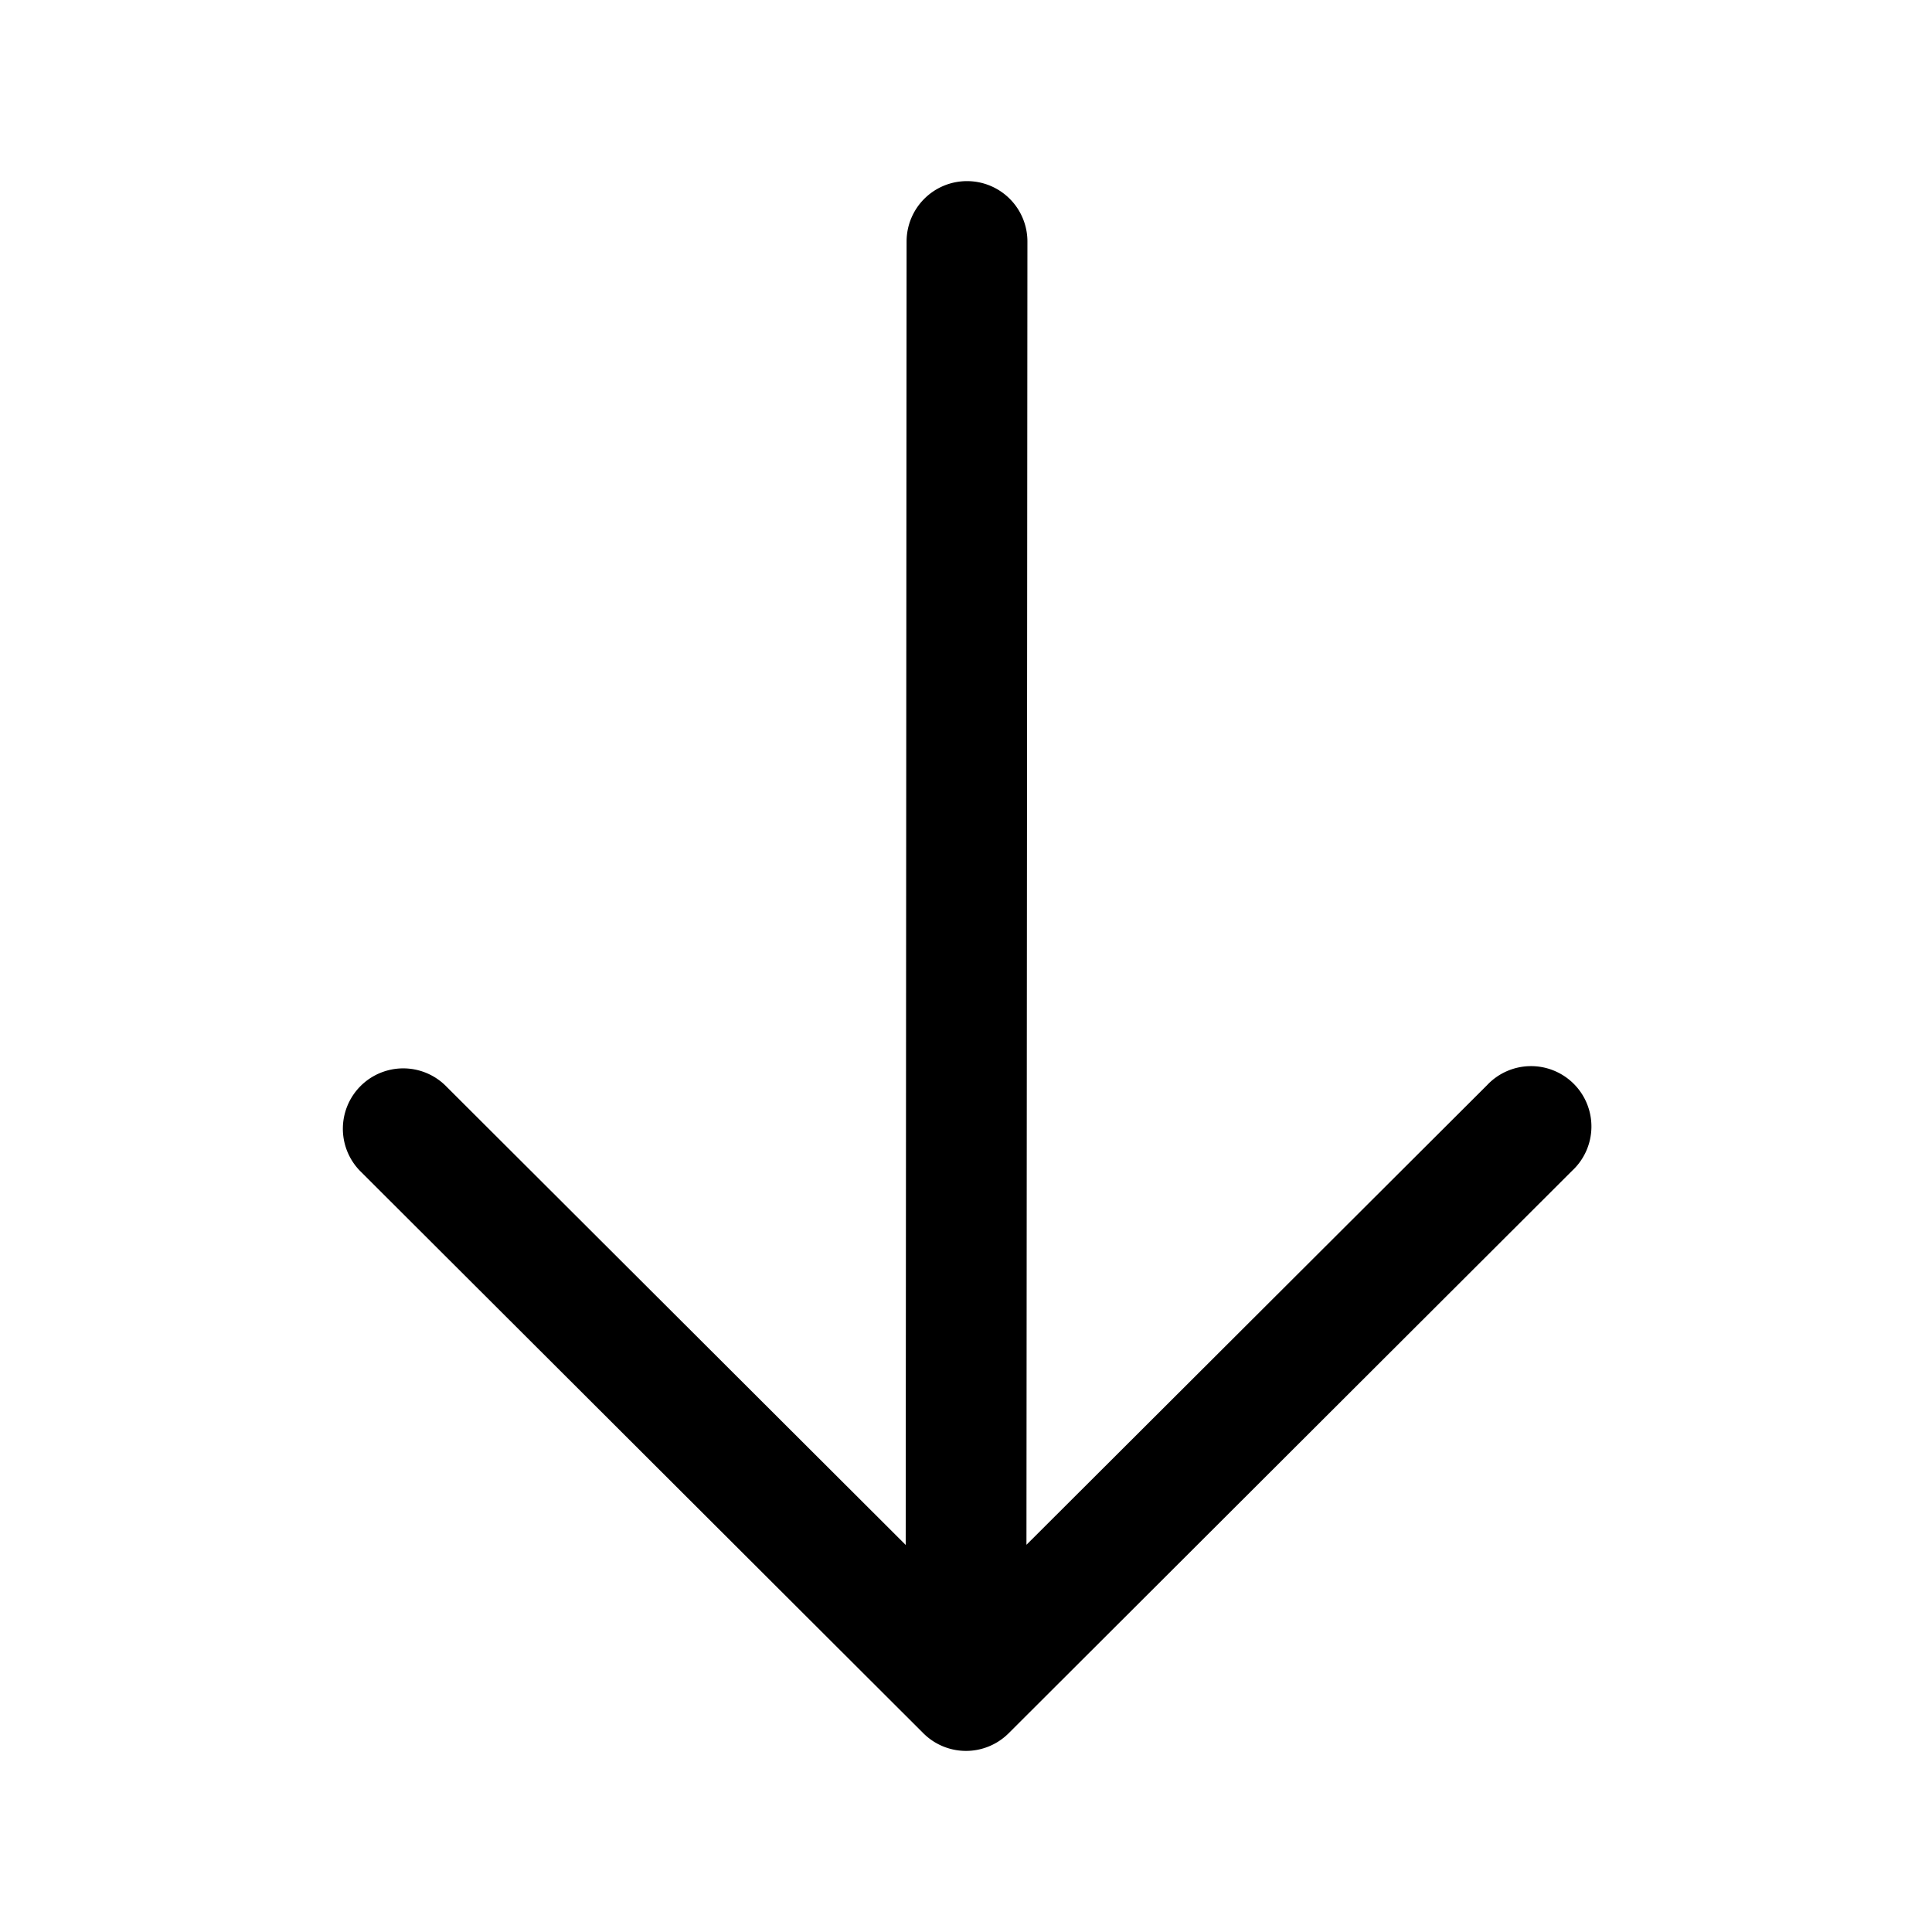
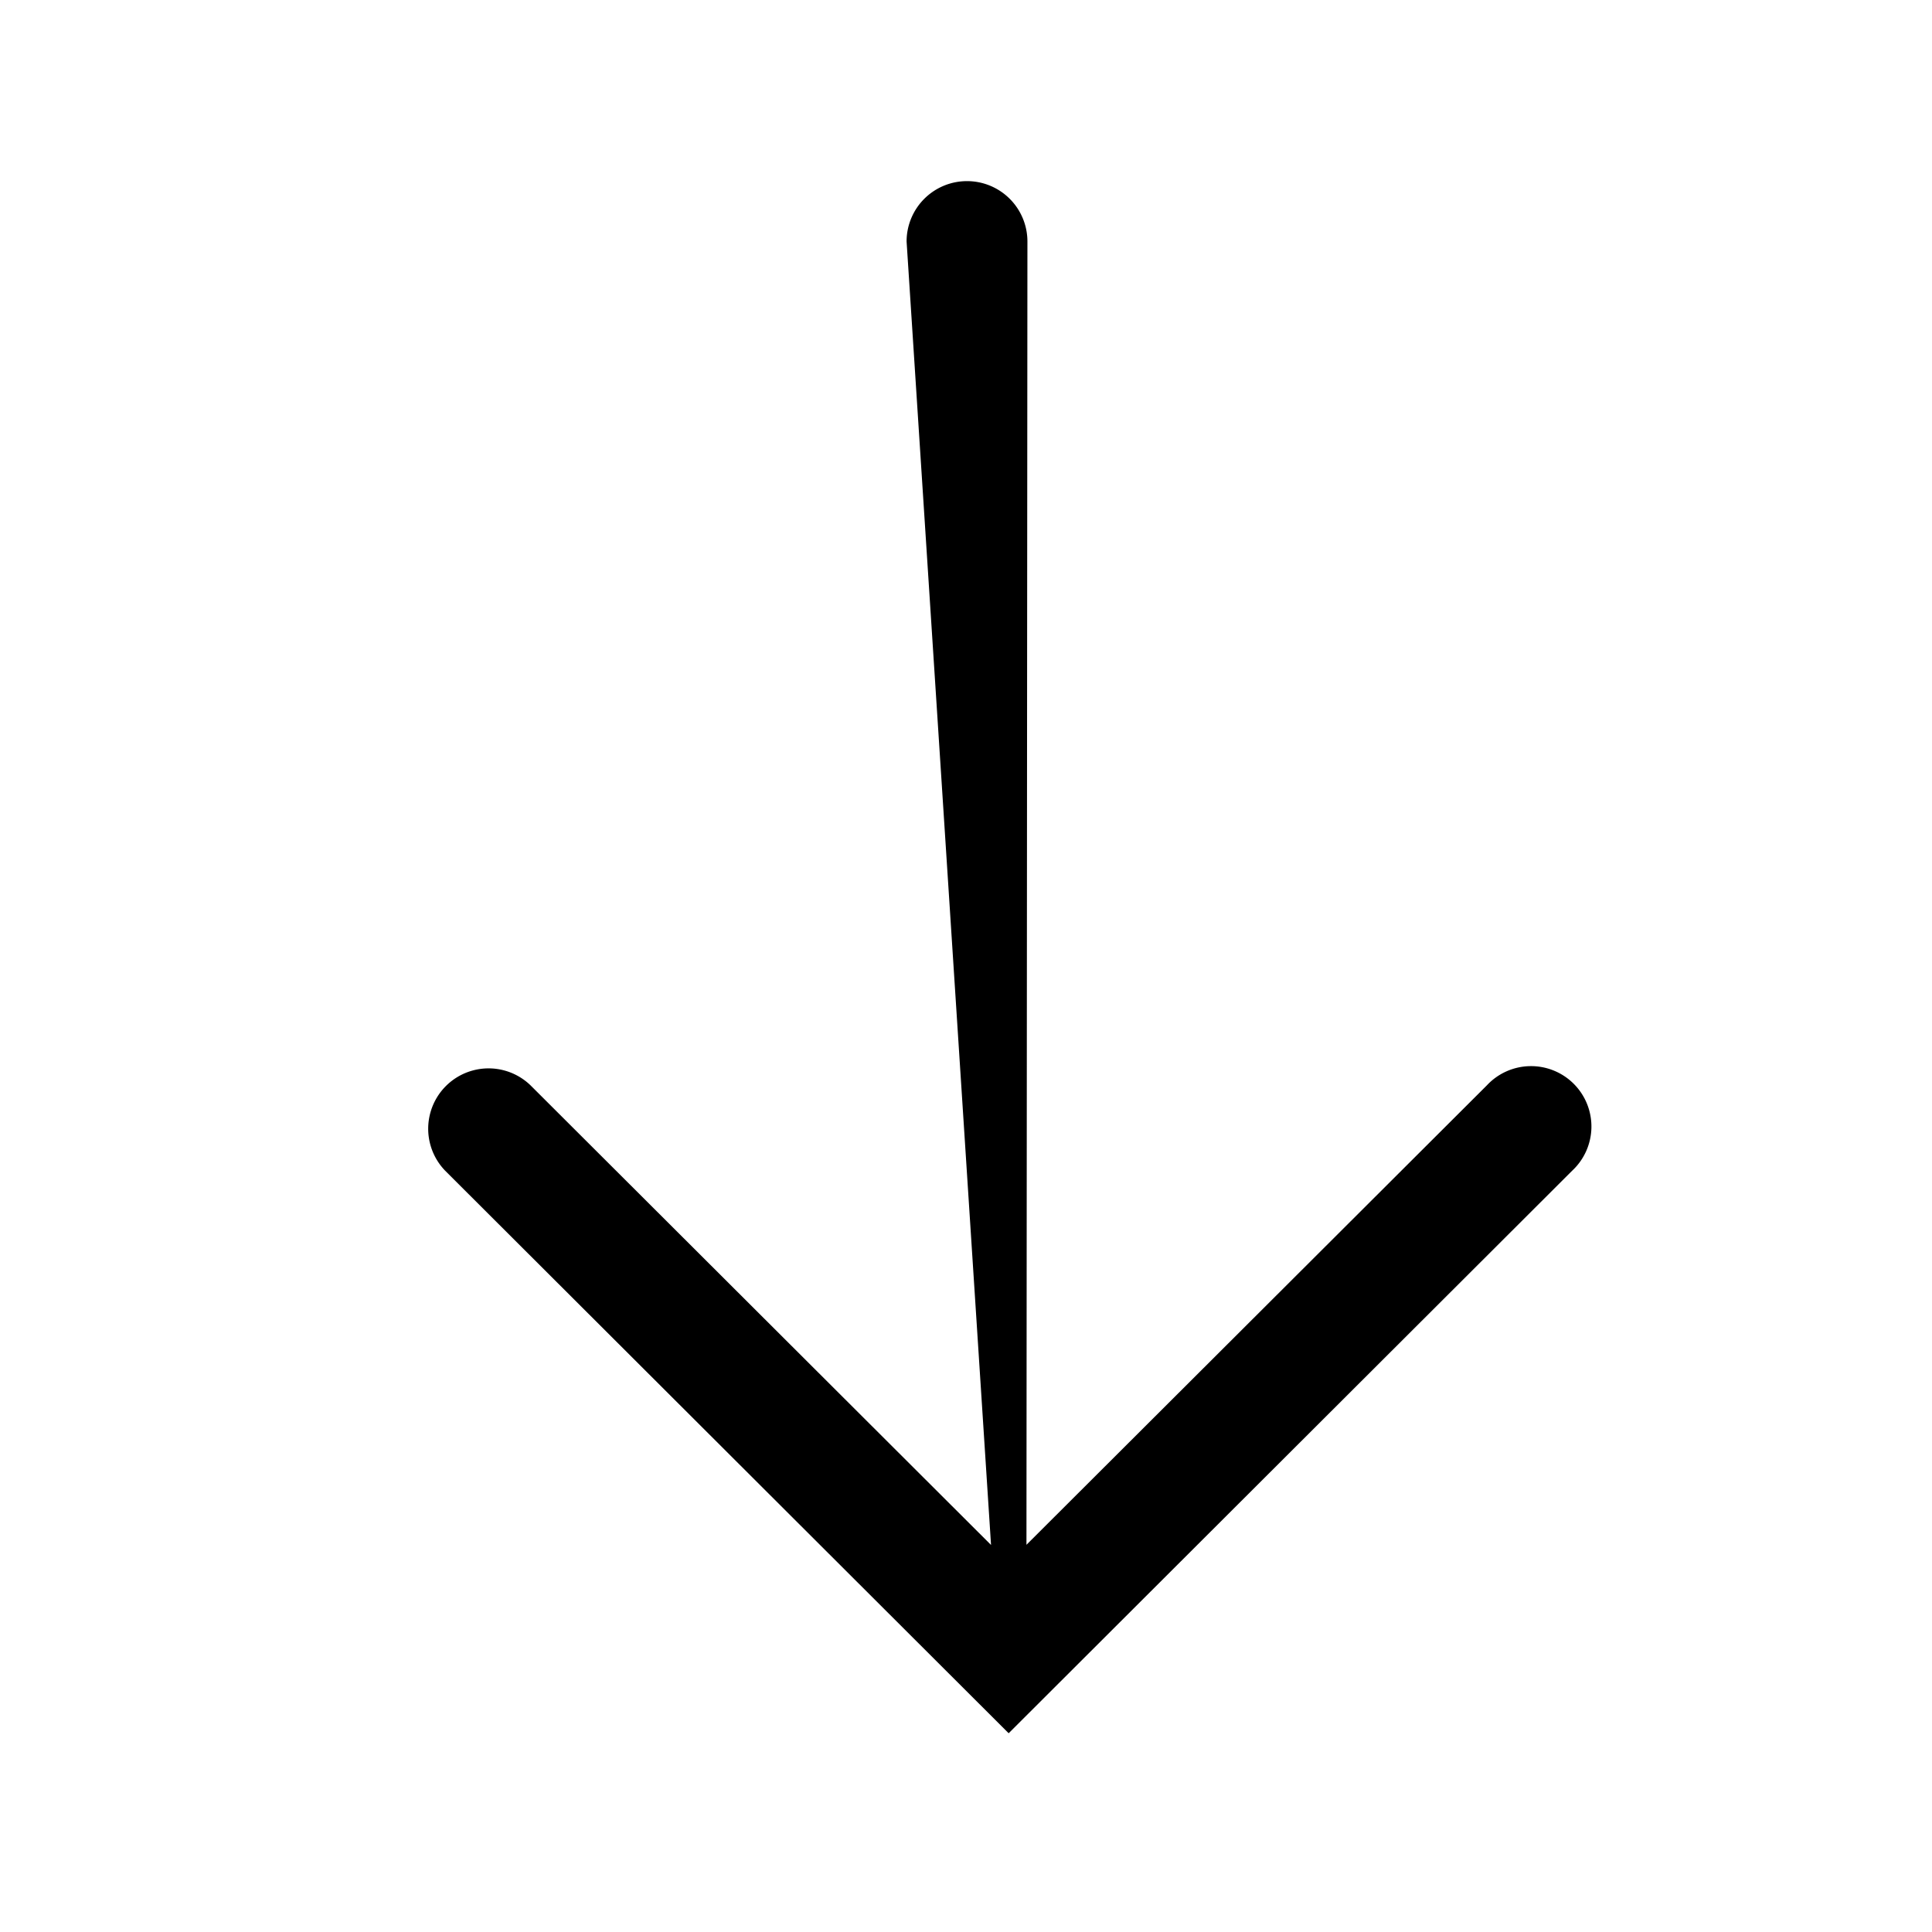
<svg xmlns="http://www.w3.org/2000/svg" width="800" height="800" viewBox="0 0 24 24">
-   <path fill="currentColor" fill-rule="evenodd" d="M12.013 2.25a.75.75 0 0 1 .75.75l-.012 16.19l5.72-5.708a.75.75 0 1 1 1.059 1.061l-7 6.988a.75.75 0 0 1-1.06 0l-7-6.988a.75.75 0 0 1 1.06-1.061l5.721 5.71L11.262 3a.75.75 0 0 1 .751-.75" clip-rule="evenodd" />
+   <path fill="currentColor" fill-rule="evenodd" d="M12.013 2.25a.75.75 0 0 1 .75.75l-.012 16.19l5.72-5.708a.75.75 0 1 1 1.059 1.061l-7 6.988l-7-6.988a.75.75 0 0 1 1.06-1.061l5.721 5.71L11.262 3a.75.75 0 0 1 .751-.75" clip-rule="evenodd" />
</svg>